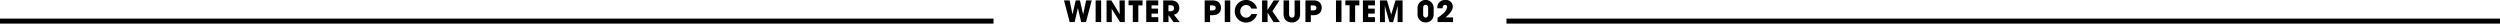
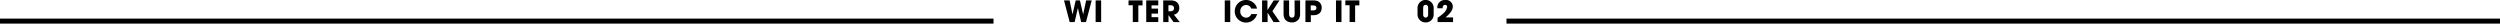
<svg xmlns="http://www.w3.org/2000/svg" width="1004" height="9.48" viewBox="0 0 1004 9.48">
  <defs>
    <style>.cls-1{fill:none;stroke:#000;stroke-miterlimit:10;stroke-width:2px;}</style>
  </defs>
  <g id="レイヤー_2" data-name="レイヤー 2">
    <g id="text">
      <path d="M434.19,8.85l-1.31-5.62h0l-1.3,5.62h-2L427.31.16h2.25l1.16,5.65h0L432,.16h1.7L435,5.83h0L436.19.16h2.24l-2.3,8.69Z" />
      <path d="M440,8.85V.16h2.22V8.85Z" />
-       <path d="M449.79,8.85l-3.33-5.31.05,5.31h-2.12V.16h1.91l3.38,5.5-.09-5.5h2.12V8.85Z" />
      <path d="M454.93,8.85V2.11h-1.71V.16h5.63v2h-1.7V8.85Z" />
      <path d="M460.33,8.85V.16h4.83v2h-2.7V3.46h2.61v2h-2.61V6.9h2.7V8.85Z" />
      <path d="M471.27,8.85l-2-2.81h0V8.85h-2.12V.16H470A5.34,5.34,0,0,1,472,.48a2.87,2.87,0,0,1,1.6,2.68,2.63,2.63,0,0,1-2.16,2.73l2.36,3Zm-1.21-4.32c.88,0,1.42-.41,1.42-1.24s-.56-1.18-1.39-1.18h-.85V4.53Z" />
-       <path d="M483.8,8.85V.16h2.94a5,5,0,0,1,2.07.33,2.79,2.79,0,0,1,1.53,2.61c0,1.61-.89,3-3.38,3h-1V8.85Zm3.08-4.67c.89,0,1.33-.31,1.33-1s-.43-1-1.42-1h-.86V4.18Z" />
      <path d="M491.86,8.85V.16h2.21V8.85Z" />
      <path d="M502.52,3.46A2.25,2.25,0,0,0,500.42,2a2.4,2.4,0,0,0-2.32,2.53,2.42,2.42,0,0,0,2.34,2.58,2.26,2.26,0,0,0,2.08-1.46h2.33a4.58,4.58,0,0,1-7.63,2.11,4.41,4.41,0,0,1-1.34-3.33A4.5,4.5,0,0,1,500.35,0a4.41,4.41,0,0,1,3,1.07,4,4,0,0,1,1.47,2.39Z" />
      <path d="M511.44,8.85l-2.37-3.76h0V8.85h-2.22V.16H509V4.07h0L511.52.16h2.32L511,4.49,514,8.85Z" />
      <path d="M519.9.16h2.22V5.48a3.83,3.83,0,0,1-.44,2.05A3.18,3.18,0,0,1,518.82,9,3.64,3.64,0,0,1,517,8.58c-1-.6-1.52-1.41-1.52-3.09V.16h2.22v5.3c0,1.08.34,1.6,1.13,1.6s1.1-.37,1.1-1.59Z" />
      <path d="M524.26,8.85V.16h2.93a5,5,0,0,1,2.08.33,2.79,2.79,0,0,1,1.52,2.61c0,1.61-.89,3-3.37,3h-1V8.85Zm3.07-4.67c.89,0,1.34-.31,1.34-1s-.43-1-1.42-1h-.87V4.18Z" />
      <path d="M536.53,8.85V.16h2.21V8.85Z" />
      <path d="M542,8.85V2.11h-1.71V.16h5.63v2h-1.7V8.85Z" />
-       <path d="M547.35,8.85V.16h4.82v2h-2.7V3.46h2.62v2h-2.62V6.9h2.7V8.85Z" />
-       <path d="M561.26,8.85l.07-6.5,0,0-1.86,6.53H558l-1.88-6.59.07,6.59h-2V.16H557l1.72,5.72h0l1.7-5.72h2.86V8.85Z" />
      <path d="M575.76,5.76A3.12,3.12,0,0,1,572.56,9a3.18,3.18,0,0,1-3.28-3.25V3.21a3.24,3.24,0,0,1,6.48,0ZM573.54,3.2c0-.76-.32-1.25-1-1.25s-1,.51-1,1.25V5.81c0,.75.36,1.25,1,1.25s1-.49,1-1.25Z" />
      <path d="M577.33,8.85V7.12a14.15,14.15,0,0,0,2.33-1.77,4.35,4.35,0,0,0,1.52-2.56.79.79,0,0,0-.82-.84c-.61,0-1,.43-1,1.37h-2.12A3,3,0,0,1,580.44,0a2.69,2.69,0,0,1,3,2.52c0,1.39-.76,2.64-2.89,4.46h3V8.85Z" />
      <line class="cls-1" x1="605" y1="8.48" x2="1004" y2="8.48" />
      <line class="cls-1" y1="8.48" x2="399" y2="8.48" />
    </g>
  </g>
</svg>